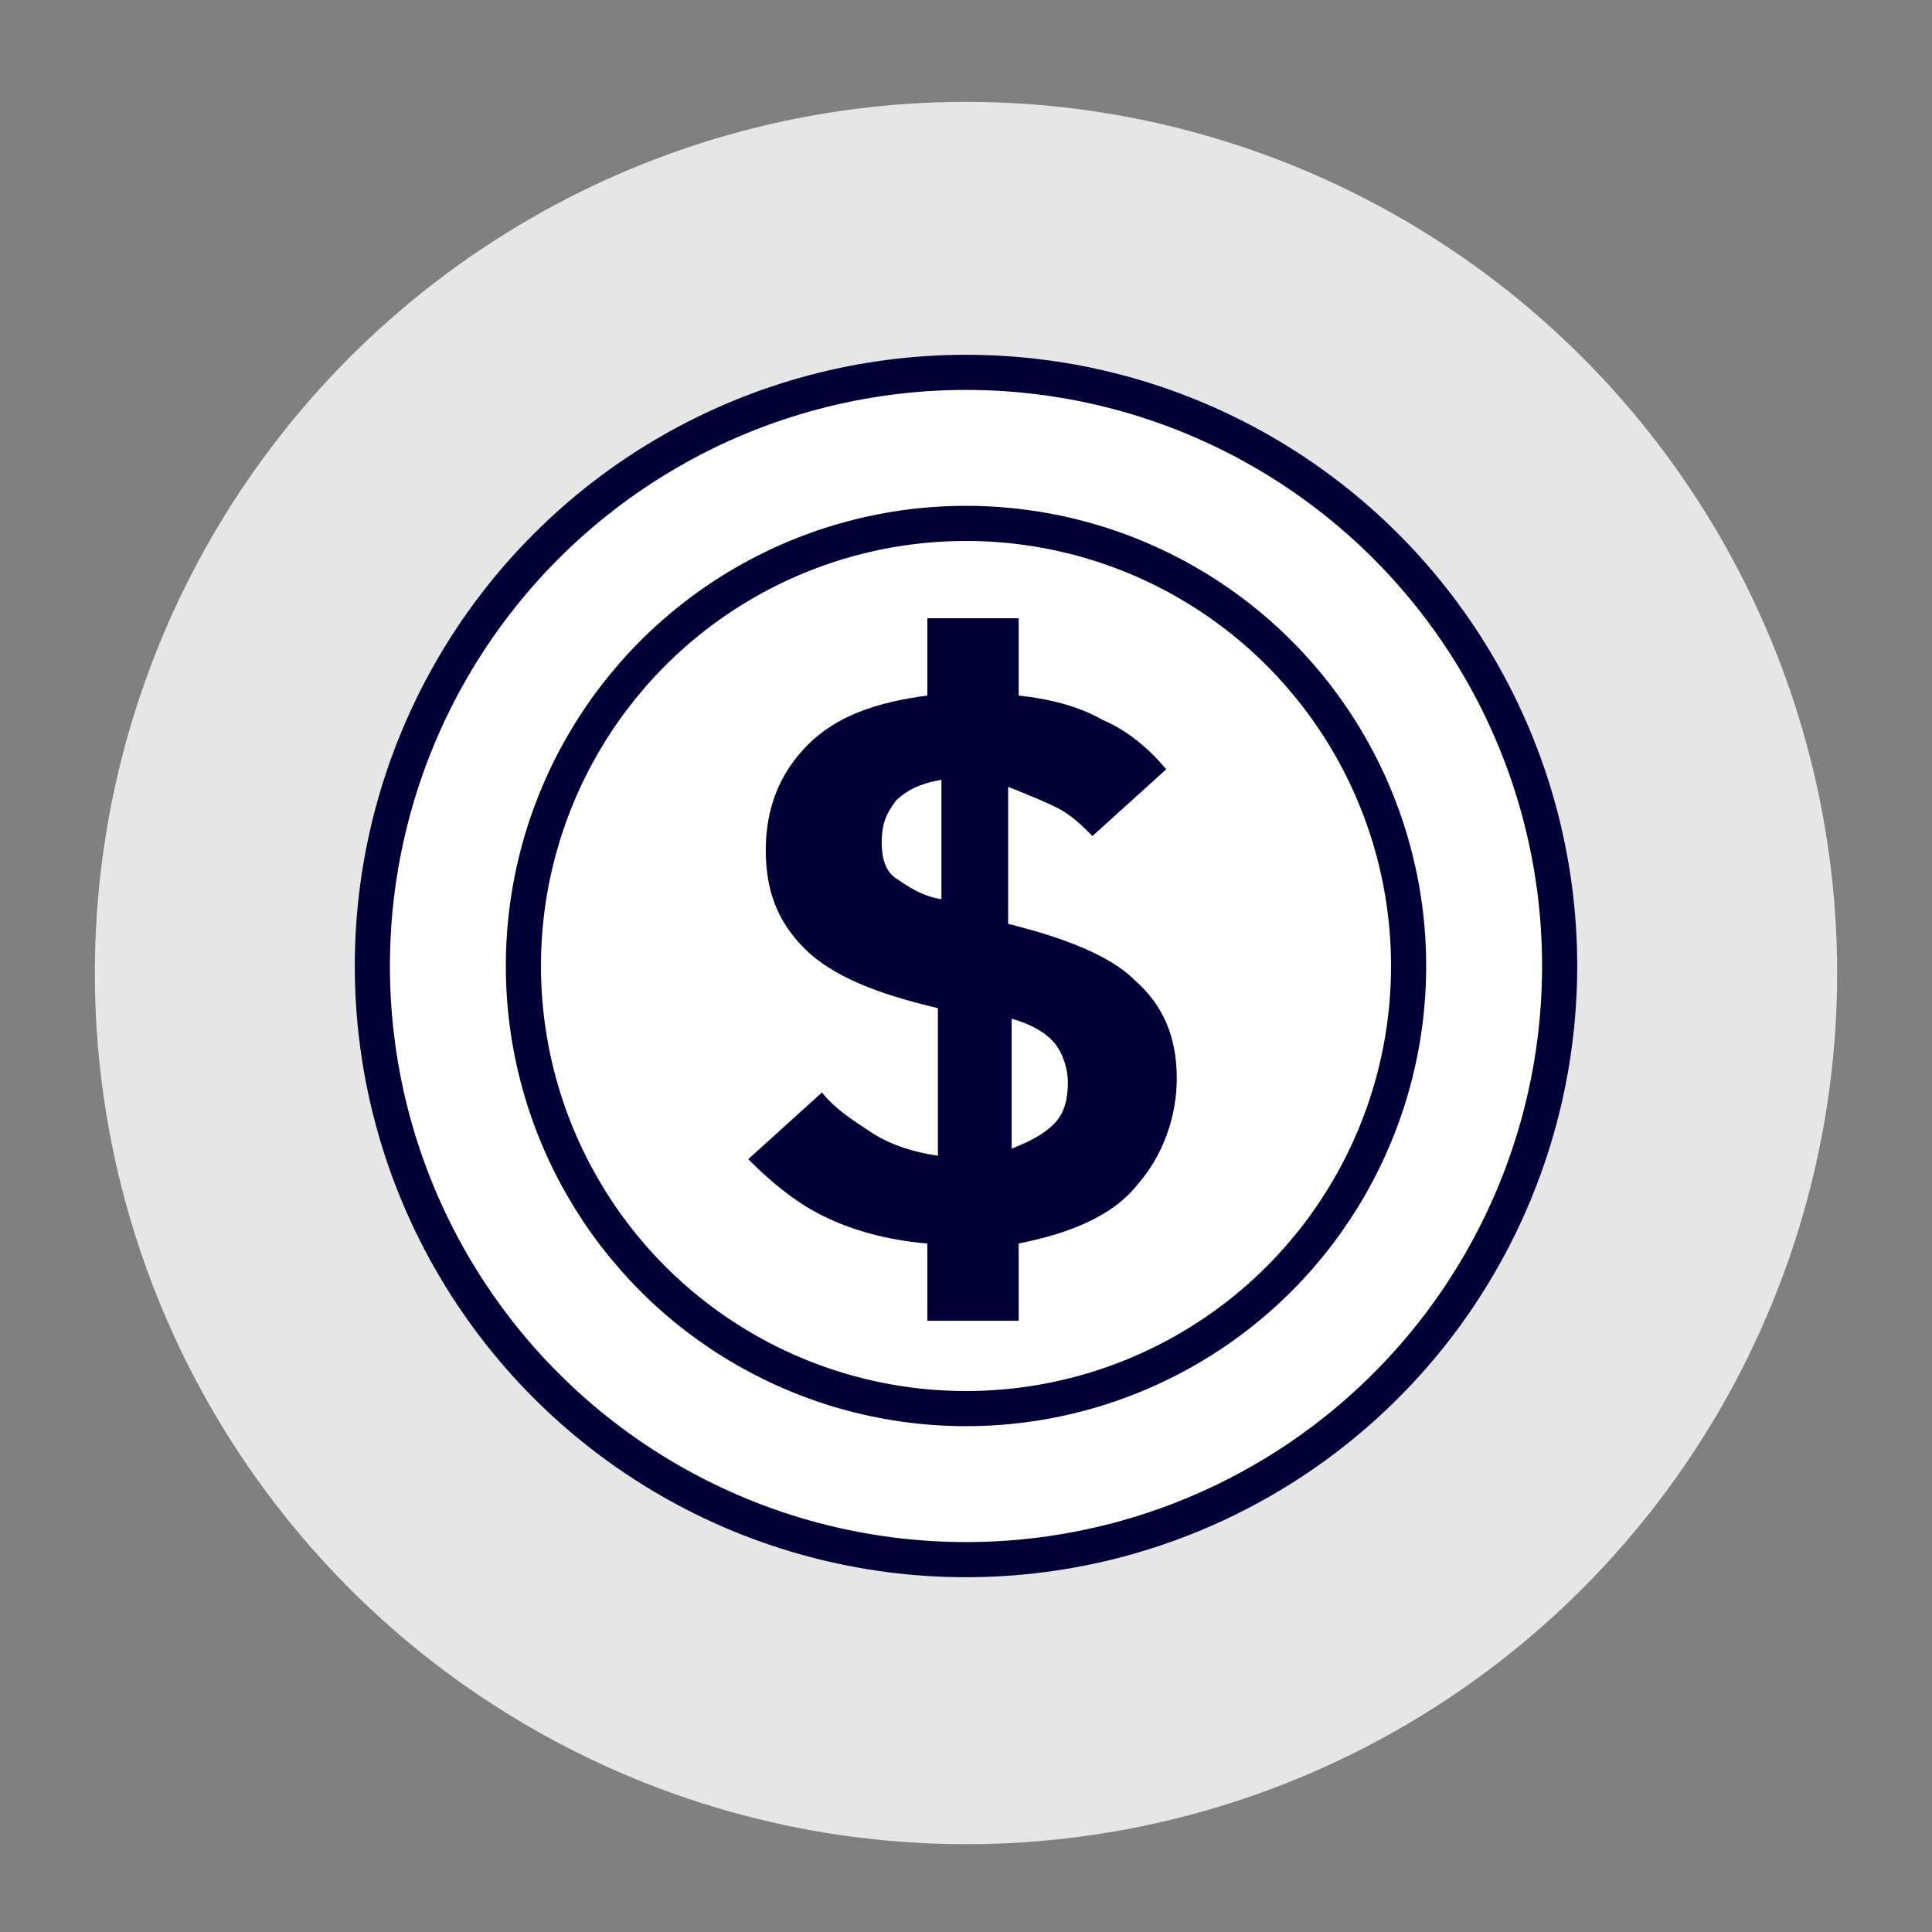
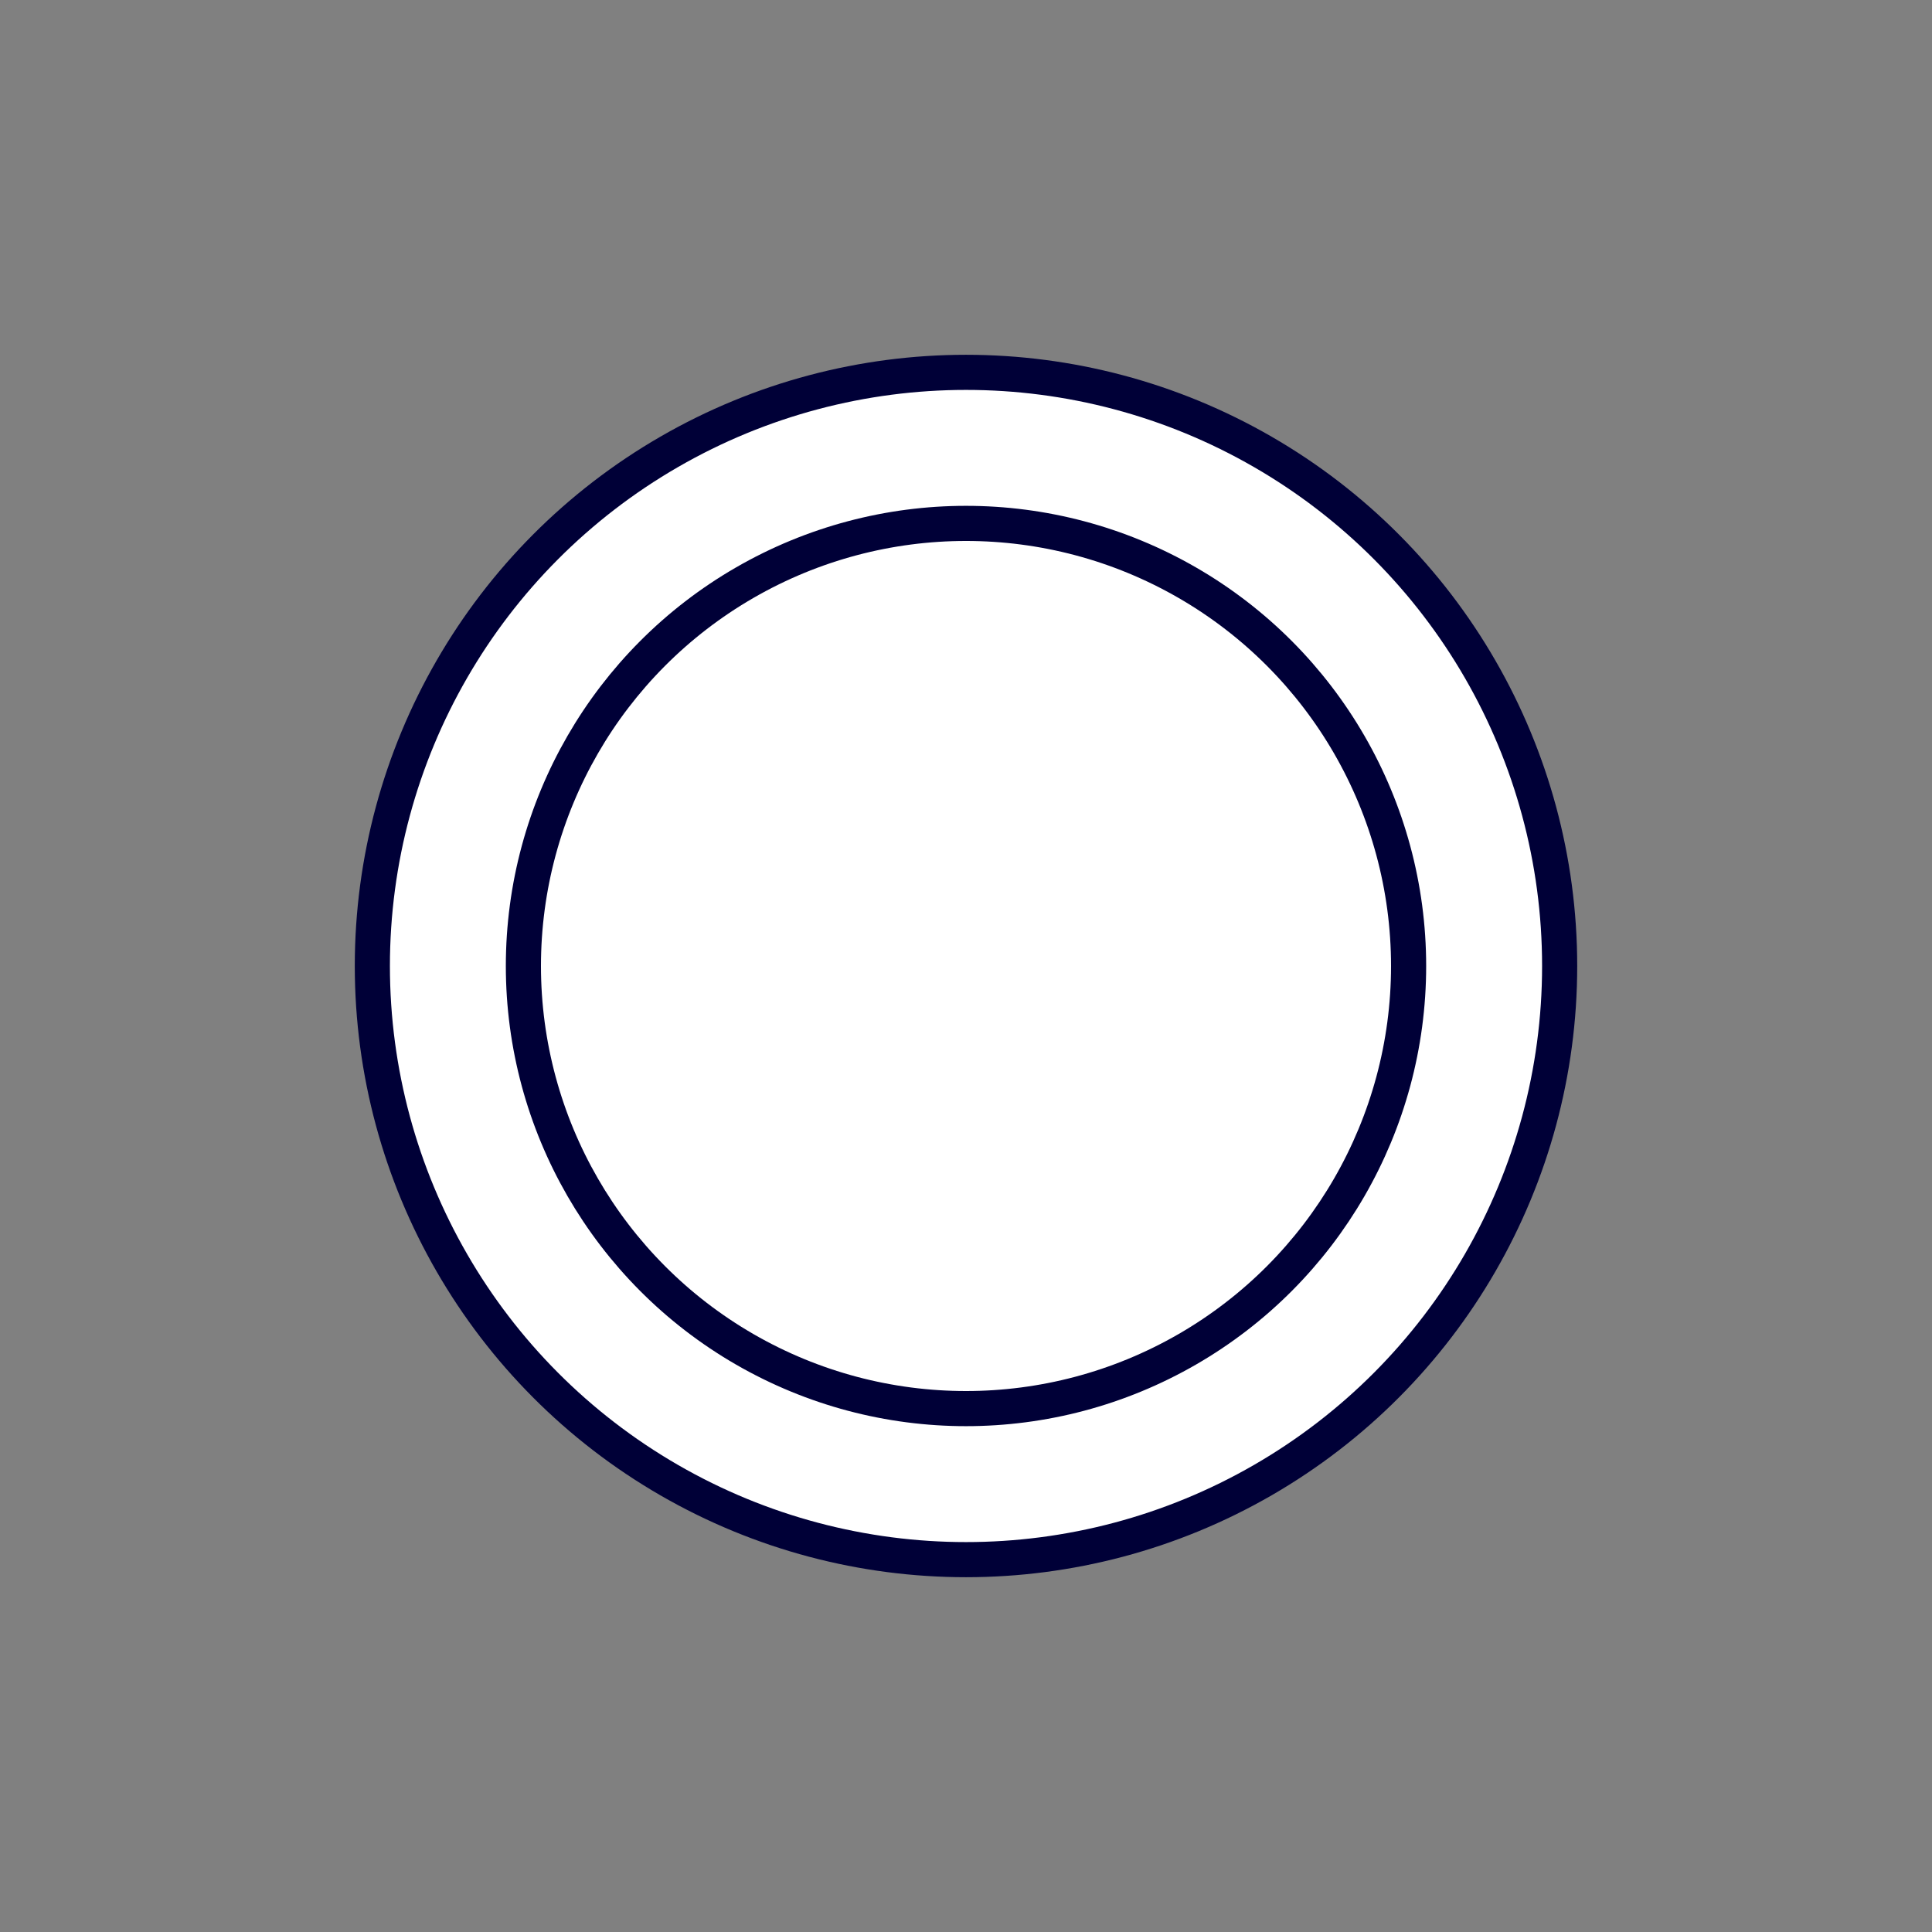
<svg xmlns="http://www.w3.org/2000/svg" id="Calque_1" x="0px" y="0px" viewBox="0 0 55 55" style="enable-background:new 0 0 55 55;" xml:space="preserve">
  <rect x="0" y="0" width="55" height="55" fill="#808080" stroke="none" />
  <style type="text/css"> .st0{fill:#E6E6E6;} .st1{fill:#FFFFFF;stroke:#000037;stroke-miterlimit:10;} .st2{fill:#000037;} </style>
-   <circle class="st0" cx="27.5" cy="27.7" r="24.8" />
  <circle class="st1" cx="27.5" cy="27.5" r="16.9" />
  <circle class="st1" cx="27.5" cy="27.5" r="12.6" />
  <g>
-     <path class="st2" d="M26.4,37.5v-2.1c-1.2-0.1-2.2-0.4-3-0.8c-0.8-0.4-1.5-1-2.1-1.6l2.1-1.9c0.4,0.5,0.9,0.8,1.5,1.2 c0.5,0.3,1.1,0.5,1.8,0.6v-4.2c-1.7-0.4-3-0.9-3.8-1.7c-0.8-0.8-1.1-1.7-1.1-2.8c0-1.2,0.4-2.2,1.2-3s1.9-1.2,3.4-1.4v-2.2H29v2.2 c0.9,0.1,1.7,0.3,2.4,0.7c0.7,0.3,1.3,0.8,1.8,1.4l-2.1,1.9c-0.3-0.3-0.6-0.6-1-0.8c-0.4-0.2-0.9-0.4-1.4-0.6v3.9 c1.6,0.4,2.9,0.9,3.6,1.6c0.8,0.7,1.2,1.6,1.2,2.8c0,1.1-0.4,2.2-1.1,3c-0.7,0.9-1.9,1.4-3.4,1.7v2.2h-2.6V37.5z M25.1,24 c0,0.4,0.1,0.8,0.4,1s0.7,0.5,1.3,0.6v-3.4c-0.6,0.1-1,0.3-1.3,0.6C25.2,23.2,25.1,23.5,25.1,24z M30.4,30.8c0-0.3-0.1-0.7-0.3-1 c-0.2-0.3-0.6-0.6-1.3-0.8v3.7c0.5-0.2,0.9-0.4,1.2-0.7C30.3,31.7,30.4,31.3,30.4,30.8z" />
-   </g>
+     </g>
</svg>